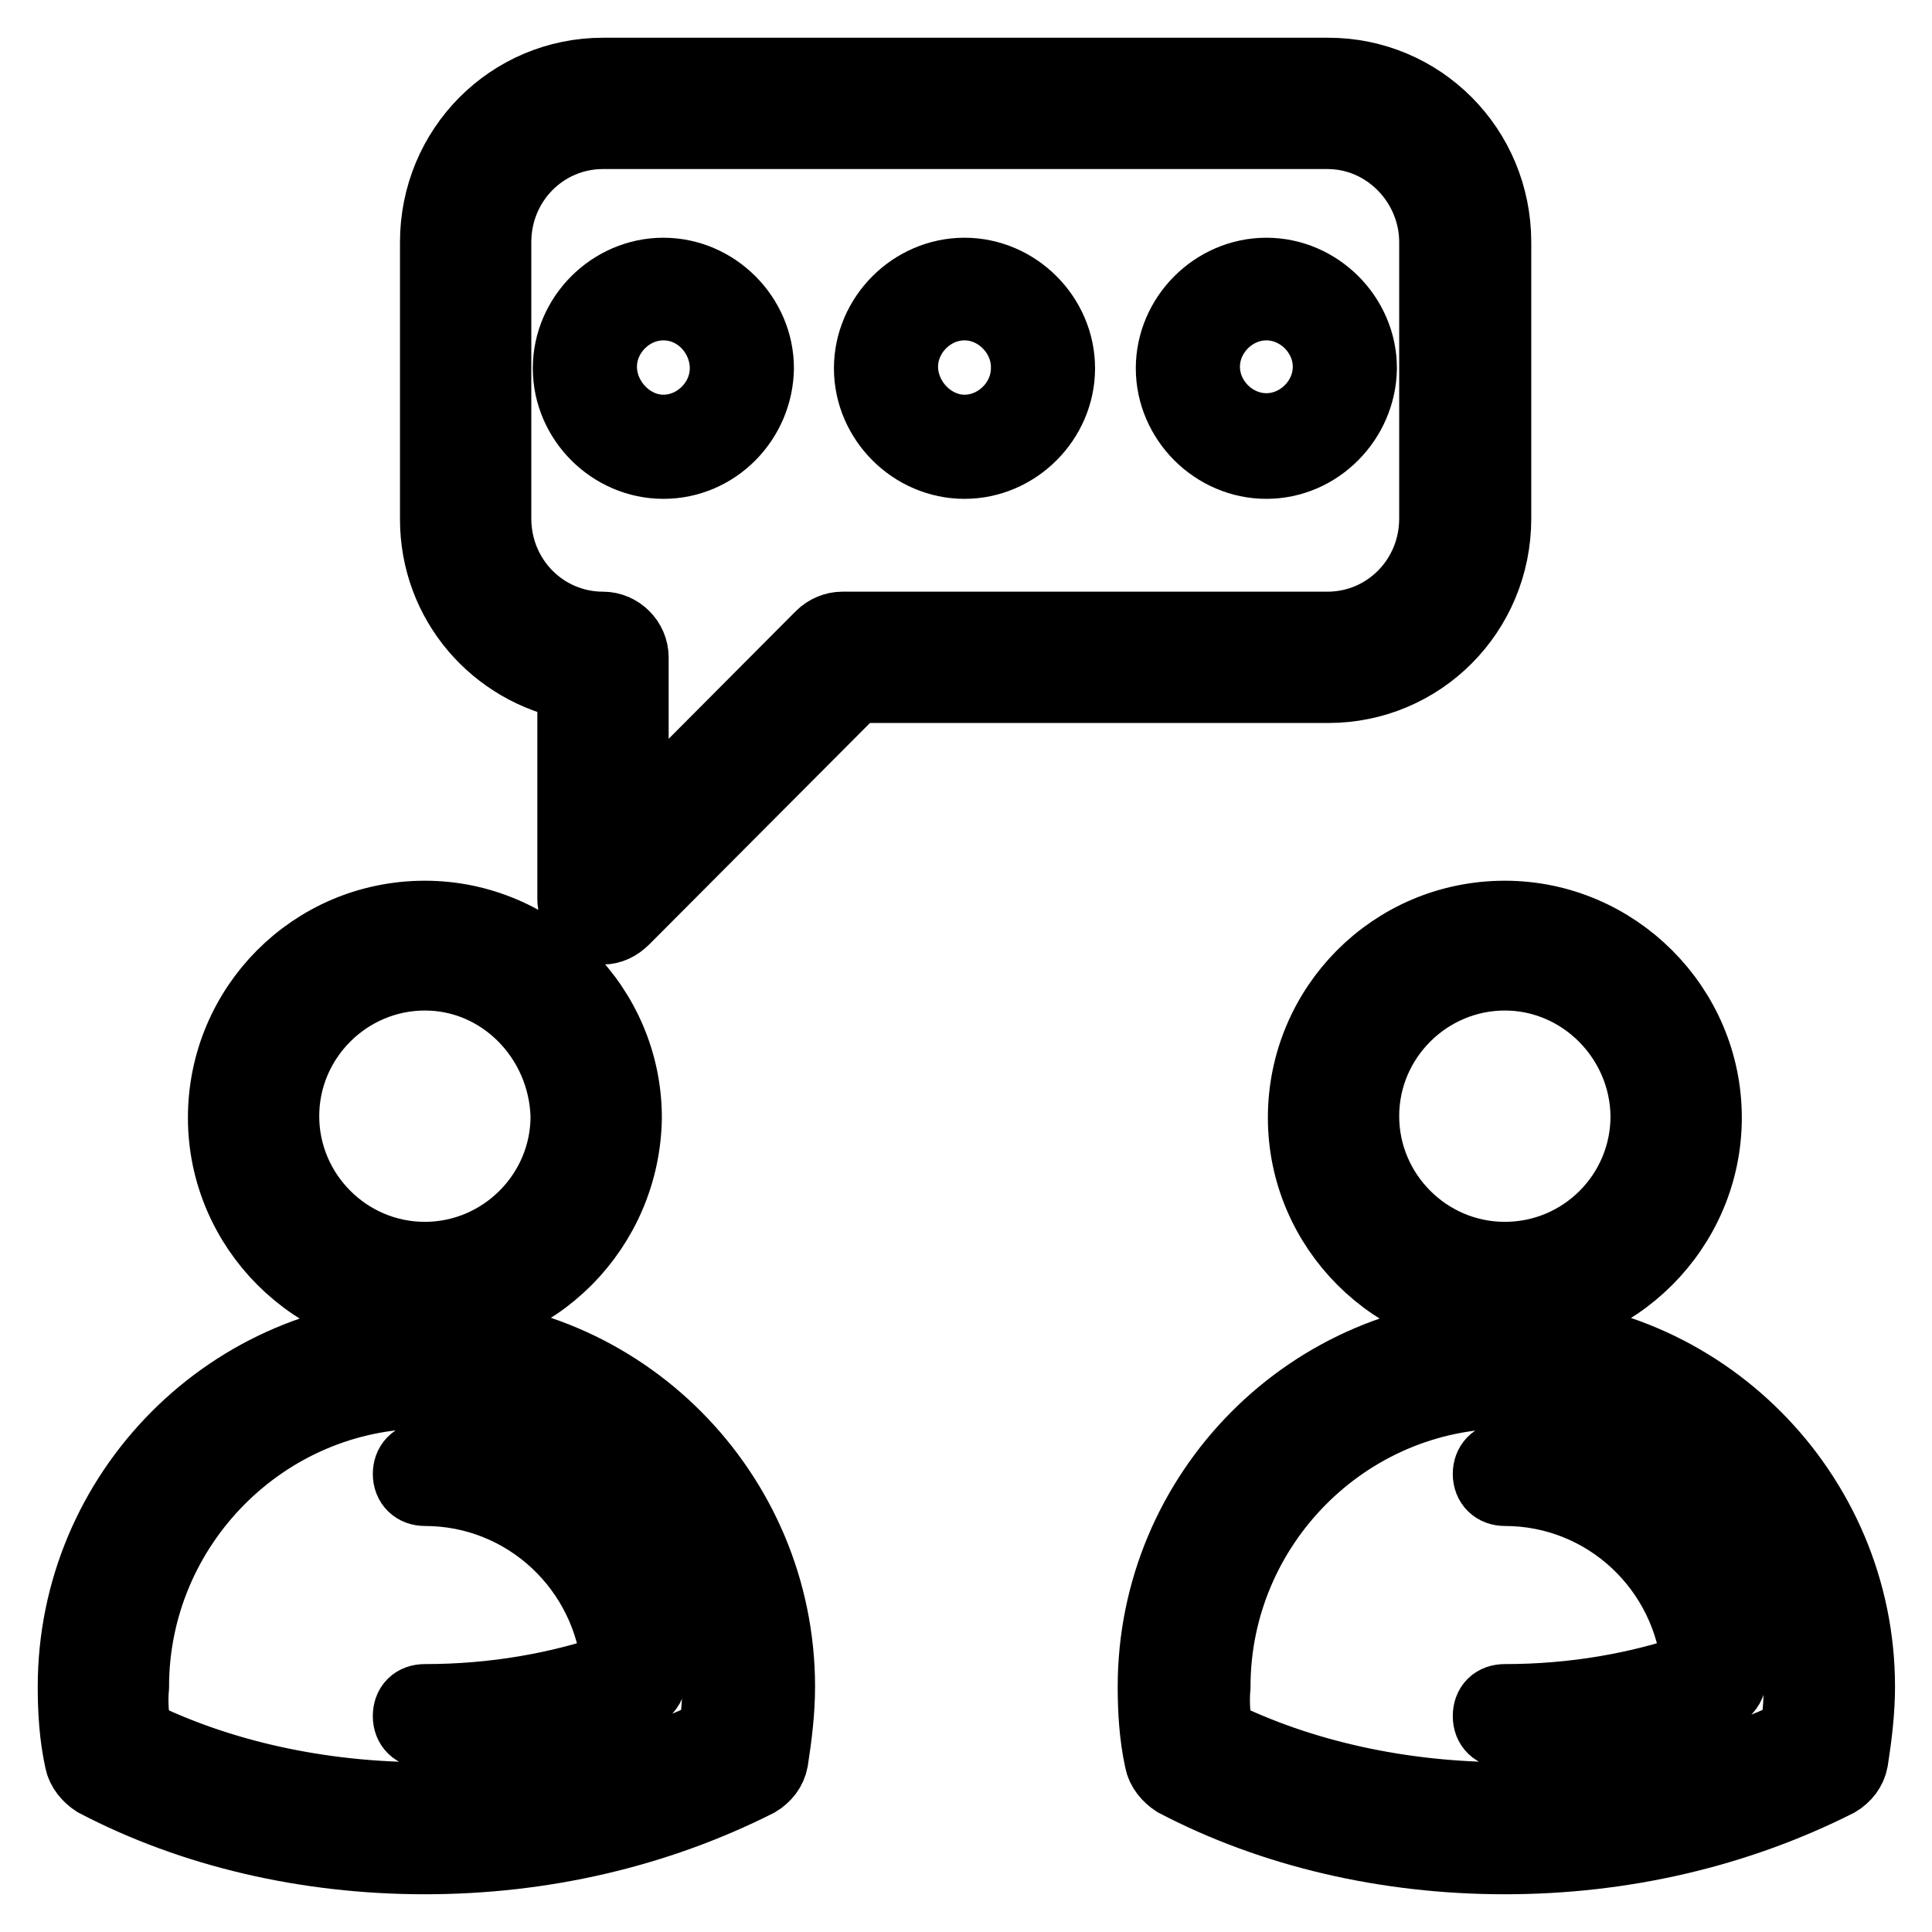
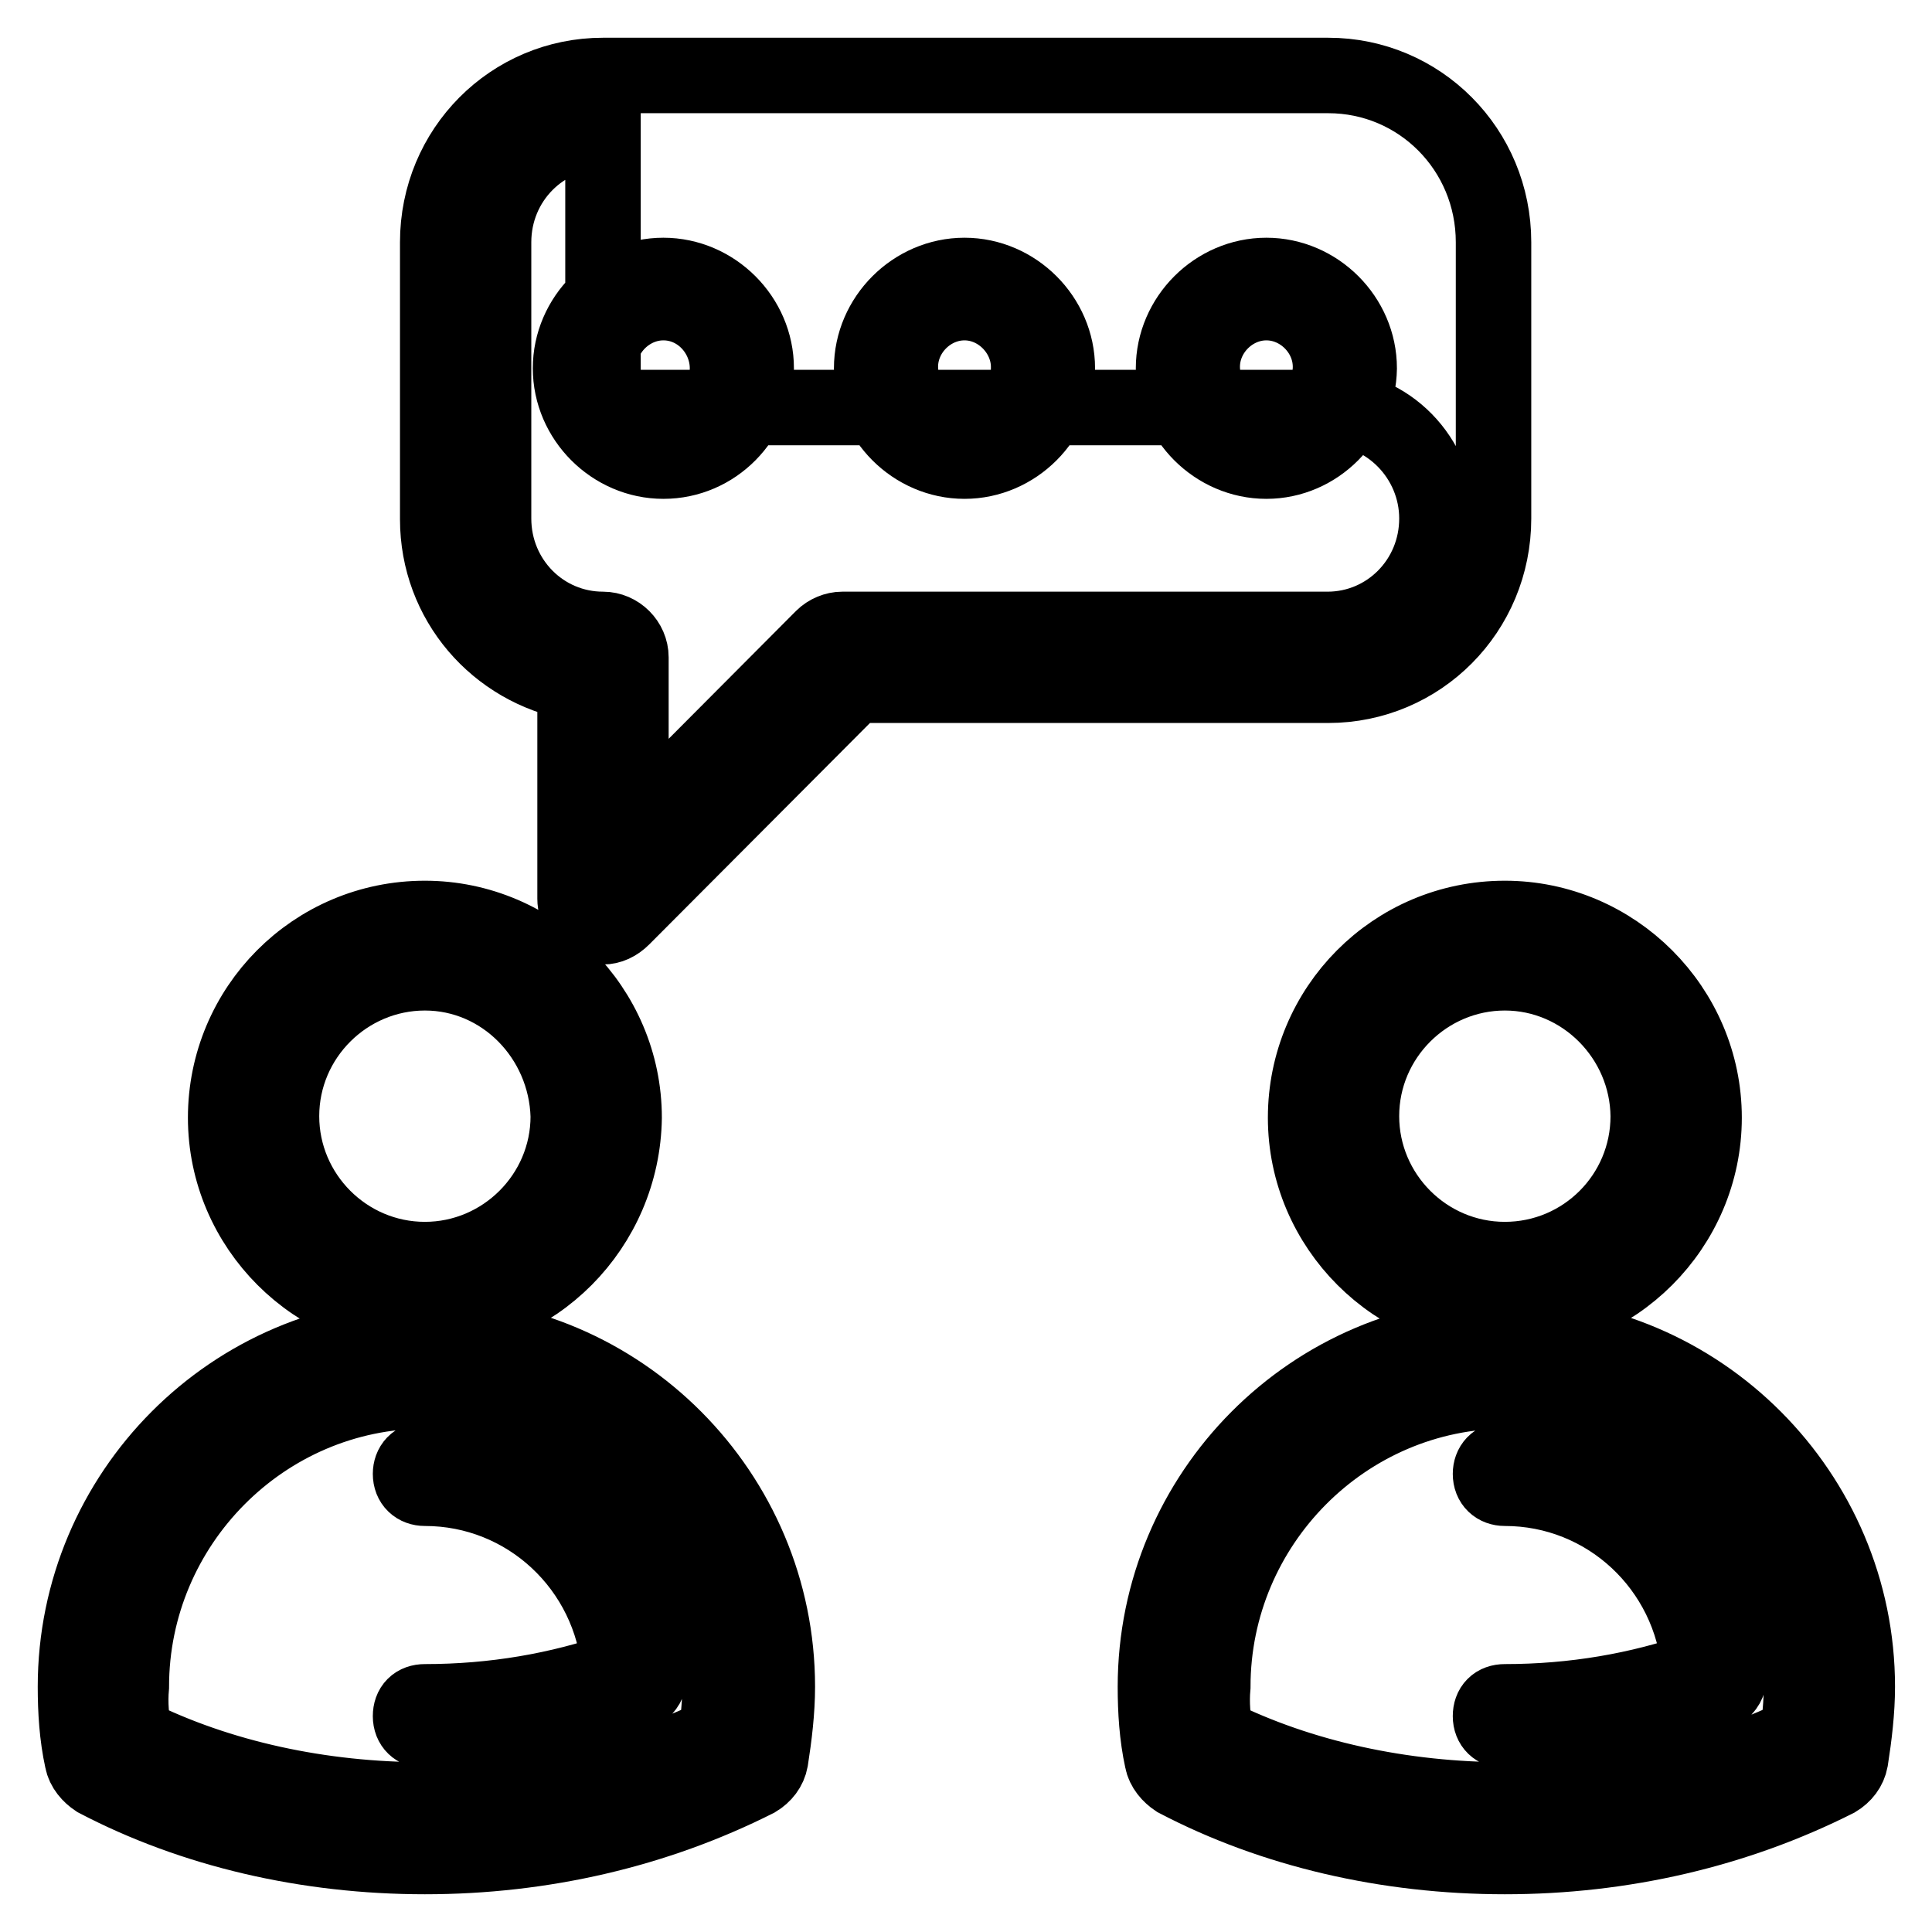
<svg xmlns="http://www.w3.org/2000/svg" version="1.1" x="0px" y="0px" viewBox="0 0 256 256" enable-background="new 0 0 256 256" xml:space="preserve">
  <g>
-     <path stroke-width="10" fill-opacity="0" stroke="#000000" d="M56.3,246c-15.6,0-30.7-3.5-43.5-10.2c-0.9-0.6-1.7-1.5-1.9-2.6c-0.7-3.2-0.9-6.5-0.9-9.7 c0-25.6,20.8-46.6,46.5-46.6s46.5,21,46.5,46.6c0,3.2-0.4,6.5-0.9,9.7c-0.2,1.1-0.9,2-1.9,2.6C86.9,242.5,71.9,246,56.3,246z  M17.8,230c11.3,5.6,24.7,8.5,38.5,8.5s26.9-3,38.5-8.5c0.4-2,0.6-4.3,0.6-6.5c0-21.6-17.5-39.2-39-39.2s-39,17.7-39,39.2 C17.2,225.7,17.4,227.8,17.8,230z M56.3,229.3c-1.1,0-1.9-0.7-1.9-1.9s0.7-1.9,1.9-1.9c9.1,0,17.8-1.5,25.8-4.3 c-1.1-13.6-12.3-24-25.8-24c-1.1,0-1.9-0.7-1.9-1.9c0-1.1,0.7-1.9,1.9-1.9c16,0,29,12.6,29.7,28.8c0,0.7-0.4,1.5-1.1,1.9 C75.8,227.6,66.3,229.3,56.3,229.3z M56.3,174.5c-14.5,0-26.4-11.9-26.4-26.4s11.7-26.4,26.4-26.4c14.5,0,26.4,11.9,26.4,26.4 C82.5,162.6,70.8,174.5,56.3,174.5z M56.3,128.9c-10.4,0-19,8.5-19,19c0,10.4,8.5,19,19,19c10.4,0,19-8.5,19-19 C75,137.5,66.7,128.9,56.3,128.9z M199.4,246c-15.6,0-30.7-3.5-43.5-10.2c-0.9-0.6-1.7-1.5-1.9-2.6c-0.7-3.2-0.9-6.5-0.9-9.7 c0-25.6,20.8-46.6,46.5-46.6c25.6,0,46.5,21,46.5,46.6c0,3.2-0.4,6.5-0.9,9.7c-0.2,1.1-0.9,2-1.9,2.6C230,242.5,215,246,199.4,246z  M161.1,230c11.3,5.6,24.7,8.5,38.5,8.5c13.8,0,26.9-3,38.5-8.5c0.4-2,0.6-4.3,0.6-6.5c0-21.6-17.5-39.2-39-39.2s-39,17.7-39,39.2 C160.5,225.7,160.7,227.8,161.1,230L161.1,230z M199.4,229.3c-1.1,0-1.9-0.7-1.9-1.9s0.7-1.9,1.9-1.9c9.1,0,17.8-1.5,25.8-4.3 c-1.1-13.6-12.3-24-25.8-24c-1.1,0-1.9-0.7-1.9-1.9c0-1.1,0.7-1.9,1.9-1.9c16,0,29,12.6,29.7,28.8c0,0.7-0.4,1.5-1.1,1.9 C219.1,227.6,209.6,229.3,199.4,229.3z M199.4,174.5c-14.5,0-26.4-11.9-26.4-26.4s11.7-26.4,26.4-26.4c14.5,0,26.4,11.9,26.4,26.4 S213.9,174.5,199.4,174.5z M199.4,128.9c-10.4,0-19,8.5-19,19c0,10.4,8.5,19,19,19s19-8.5,19-19 C218.3,137.5,209.8,128.9,199.4,128.9z M79.9,122.8c-0.6,0-0.9,0-1.5-0.4c-1.3-0.6-2.2-1.9-2.2-3.3V90.5 c-10.4-1.9-18.2-10.8-18.2-21.7V32.1c0-12.3,9.8-22.1,21.9-22.1h96.1c12.1,0,21.9,9.8,21.9,22.1v36.6c0,12.3-9.8,22.1-21.9,22.1 h-62.8l-30.7,30.8C81.7,122.4,80.8,122.8,79.9,122.8z M79.9,17.4c-8,0-14.5,6.5-14.5,14.7v36.6c0,8.2,6.5,14.7,14.5,14.7 c2,0,3.7,1.7,3.7,3.7V110L109,84.5c0.7-0.7,1.7-1.1,2.6-1.1h64.3c8,0,14.5-6.5,14.5-14.7V32.1c0-8-6.5-14.7-14.5-14.7H79.9z  M87.9,61.1c-6.7,0-12.3-5.6-12.3-12.3c0-6.7,5.6-12.3,12.3-12.3s12.3,5.6,12.3,12.3C100.1,55.5,94.7,61.1,87.9,61.1z M87.9,40.1 c-4.6,0-8.5,3.9-8.5,8.5c0,4.6,3.9,8.7,8.5,8.7c4.6,0,8.5-3.9,8.5-8.5C96.4,44.2,92.7,40.1,87.9,40.1z M127.8,61.1 c-6.7,0-12.3-5.6-12.3-12.3c0-6.7,5.6-12.3,12.3-12.3s12.3,5.6,12.3,12.3C140.1,55.5,134.5,61.1,127.8,61.1z M127.8,40.1 c-4.6,0-8.5,3.9-8.5,8.5c0,4.6,3.9,8.7,8.5,8.7c4.6,0,8.5-3.9,8.5-8.5C136.4,44.2,132.5,40.1,127.8,40.1z M167.8,61.1 c-6.7,0-12.3-5.6-12.3-12.3c0-6.7,5.6-12.3,12.3-12.3c6.7,0,12.3,5.6,12.3,12.3C180,55.5,174.5,61.1,167.8,61.1z M167.8,40.1 c-4.6,0-8.5,3.9-8.5,8.5c0,4.6,3.9,8.5,8.5,8.5s8.5-3.9,8.5-8.5C176.3,44,172.4,40.1,167.8,40.1z" />
+     <path stroke-width="10" fill-opacity="0" stroke="#000000" d="M56.3,246c-15.6,0-30.7-3.5-43.5-10.2c-0.9-0.6-1.7-1.5-1.9-2.6c-0.7-3.2-0.9-6.5-0.9-9.7 c0-25.6,20.8-46.6,46.5-46.6s46.5,21,46.5,46.6c0,3.2-0.4,6.5-0.9,9.7c-0.2,1.1-0.9,2-1.9,2.6C86.9,242.5,71.9,246,56.3,246z  M17.8,230c11.3,5.6,24.7,8.5,38.5,8.5s26.9-3,38.5-8.5c0.4-2,0.6-4.3,0.6-6.5c0-21.6-17.5-39.2-39-39.2s-39,17.7-39,39.2 C17.2,225.7,17.4,227.8,17.8,230z M56.3,229.3c-1.1,0-1.9-0.7-1.9-1.9s0.7-1.9,1.9-1.9c9.1,0,17.8-1.5,25.8-4.3 c-1.1-13.6-12.3-24-25.8-24c-1.1,0-1.9-0.7-1.9-1.9c0-1.1,0.7-1.9,1.9-1.9c16,0,29,12.6,29.7,28.8c0,0.7-0.4,1.5-1.1,1.9 C75.8,227.6,66.3,229.3,56.3,229.3z M56.3,174.5c-14.5,0-26.4-11.9-26.4-26.4s11.7-26.4,26.4-26.4c14.5,0,26.4,11.9,26.4,26.4 C82.5,162.6,70.8,174.5,56.3,174.5z M56.3,128.9c-10.4,0-19,8.5-19,19c0,10.4,8.5,19,19,19c10.4,0,19-8.5,19-19 C75,137.5,66.7,128.9,56.3,128.9z M199.4,246c-15.6,0-30.7-3.5-43.5-10.2c-0.9-0.6-1.7-1.5-1.9-2.6c-0.7-3.2-0.9-6.5-0.9-9.7 c0-25.6,20.8-46.6,46.5-46.6c25.6,0,46.5,21,46.5,46.6c0,3.2-0.4,6.5-0.9,9.7c-0.2,1.1-0.9,2-1.9,2.6C230,242.5,215,246,199.4,246z  M161.1,230c11.3,5.6,24.7,8.5,38.5,8.5c13.8,0,26.9-3,38.5-8.5c0.4-2,0.6-4.3,0.6-6.5c0-21.6-17.5-39.2-39-39.2s-39,17.7-39,39.2 C160.5,225.7,160.7,227.8,161.1,230L161.1,230z M199.4,229.3c-1.1,0-1.9-0.7-1.9-1.9s0.7-1.9,1.9-1.9c9.1,0,17.8-1.5,25.8-4.3 c-1.1-13.6-12.3-24-25.8-24c-1.1,0-1.9-0.7-1.9-1.9c0-1.1,0.7-1.9,1.9-1.9c16,0,29,12.6,29.7,28.8c0,0.7-0.4,1.5-1.1,1.9 C219.1,227.6,209.6,229.3,199.4,229.3z M199.4,174.5c-14.5,0-26.4-11.9-26.4-26.4s11.7-26.4,26.4-26.4c14.5,0,26.4,11.9,26.4,26.4 S213.9,174.5,199.4,174.5z M199.4,128.9c-10.4,0-19,8.5-19,19c0,10.4,8.5,19,19,19s19-8.5,19-19 C218.3,137.5,209.8,128.9,199.4,128.9z M79.9,122.8c-0.6,0-0.9,0-1.5-0.4c-1.3-0.6-2.2-1.9-2.2-3.3V90.5 c-10.4-1.9-18.2-10.8-18.2-21.7V32.1c0-12.3,9.8-22.1,21.9-22.1h96.1c12.1,0,21.9,9.8,21.9,22.1v36.6c0,12.3-9.8,22.1-21.9,22.1 h-62.8l-30.7,30.8C81.7,122.4,80.8,122.8,79.9,122.8z M79.9,17.4c-8,0-14.5,6.5-14.5,14.7v36.6c0,8.2,6.5,14.7,14.5,14.7 c2,0,3.7,1.7,3.7,3.7V110L109,84.5c0.7-0.7,1.7-1.1,2.6-1.1h64.3c8,0,14.5-6.5,14.5-14.7c0-8-6.5-14.7-14.5-14.7H79.9z  M87.9,61.1c-6.7,0-12.3-5.6-12.3-12.3c0-6.7,5.6-12.3,12.3-12.3s12.3,5.6,12.3,12.3C100.1,55.5,94.7,61.1,87.9,61.1z M87.9,40.1 c-4.6,0-8.5,3.9-8.5,8.5c0,4.6,3.9,8.7,8.5,8.7c4.6,0,8.5-3.9,8.5-8.5C96.4,44.2,92.7,40.1,87.9,40.1z M127.8,61.1 c-6.7,0-12.3-5.6-12.3-12.3c0-6.7,5.6-12.3,12.3-12.3s12.3,5.6,12.3,12.3C140.1,55.5,134.5,61.1,127.8,61.1z M127.8,40.1 c-4.6,0-8.5,3.9-8.5,8.5c0,4.6,3.9,8.7,8.5,8.7c4.6,0,8.5-3.9,8.5-8.5C136.4,44.2,132.5,40.1,127.8,40.1z M167.8,61.1 c-6.7,0-12.3-5.6-12.3-12.3c0-6.7,5.6-12.3,12.3-12.3c6.7,0,12.3,5.6,12.3,12.3C180,55.5,174.5,61.1,167.8,61.1z M167.8,40.1 c-4.6,0-8.5,3.9-8.5,8.5c0,4.6,3.9,8.5,8.5,8.5s8.5-3.9,8.5-8.5C176.3,44,172.4,40.1,167.8,40.1z" />
  </g>
</svg>